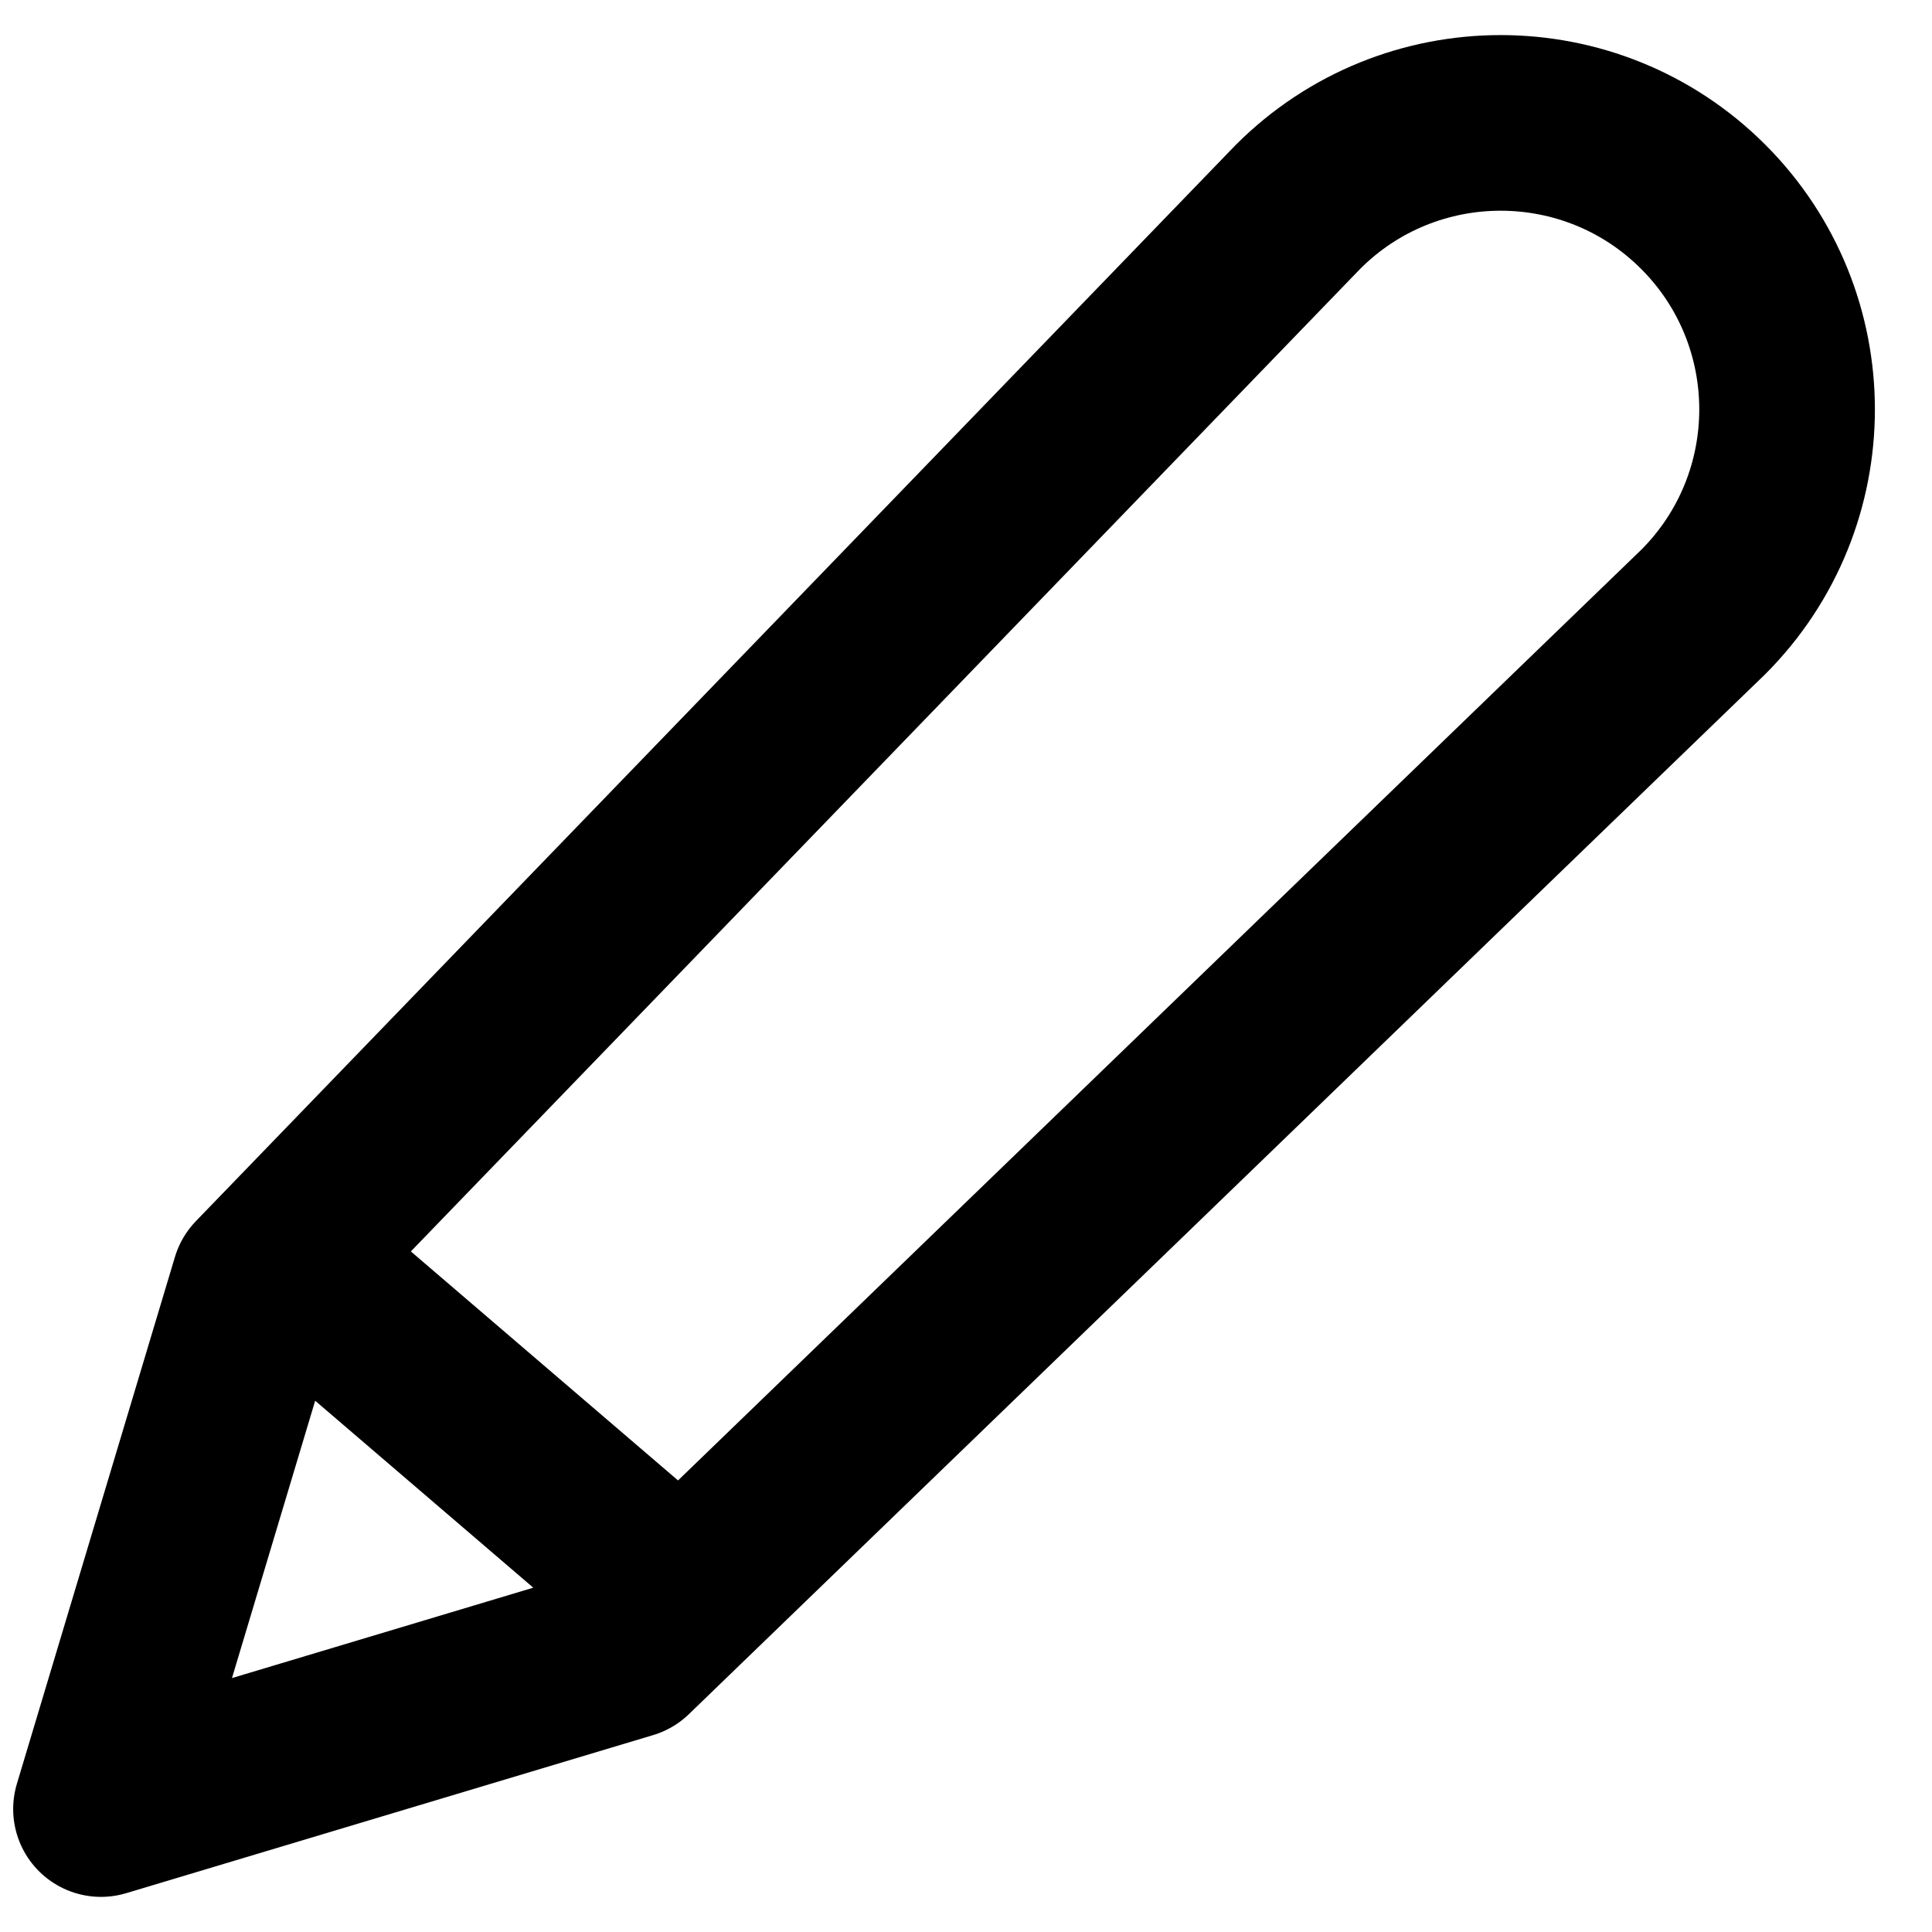
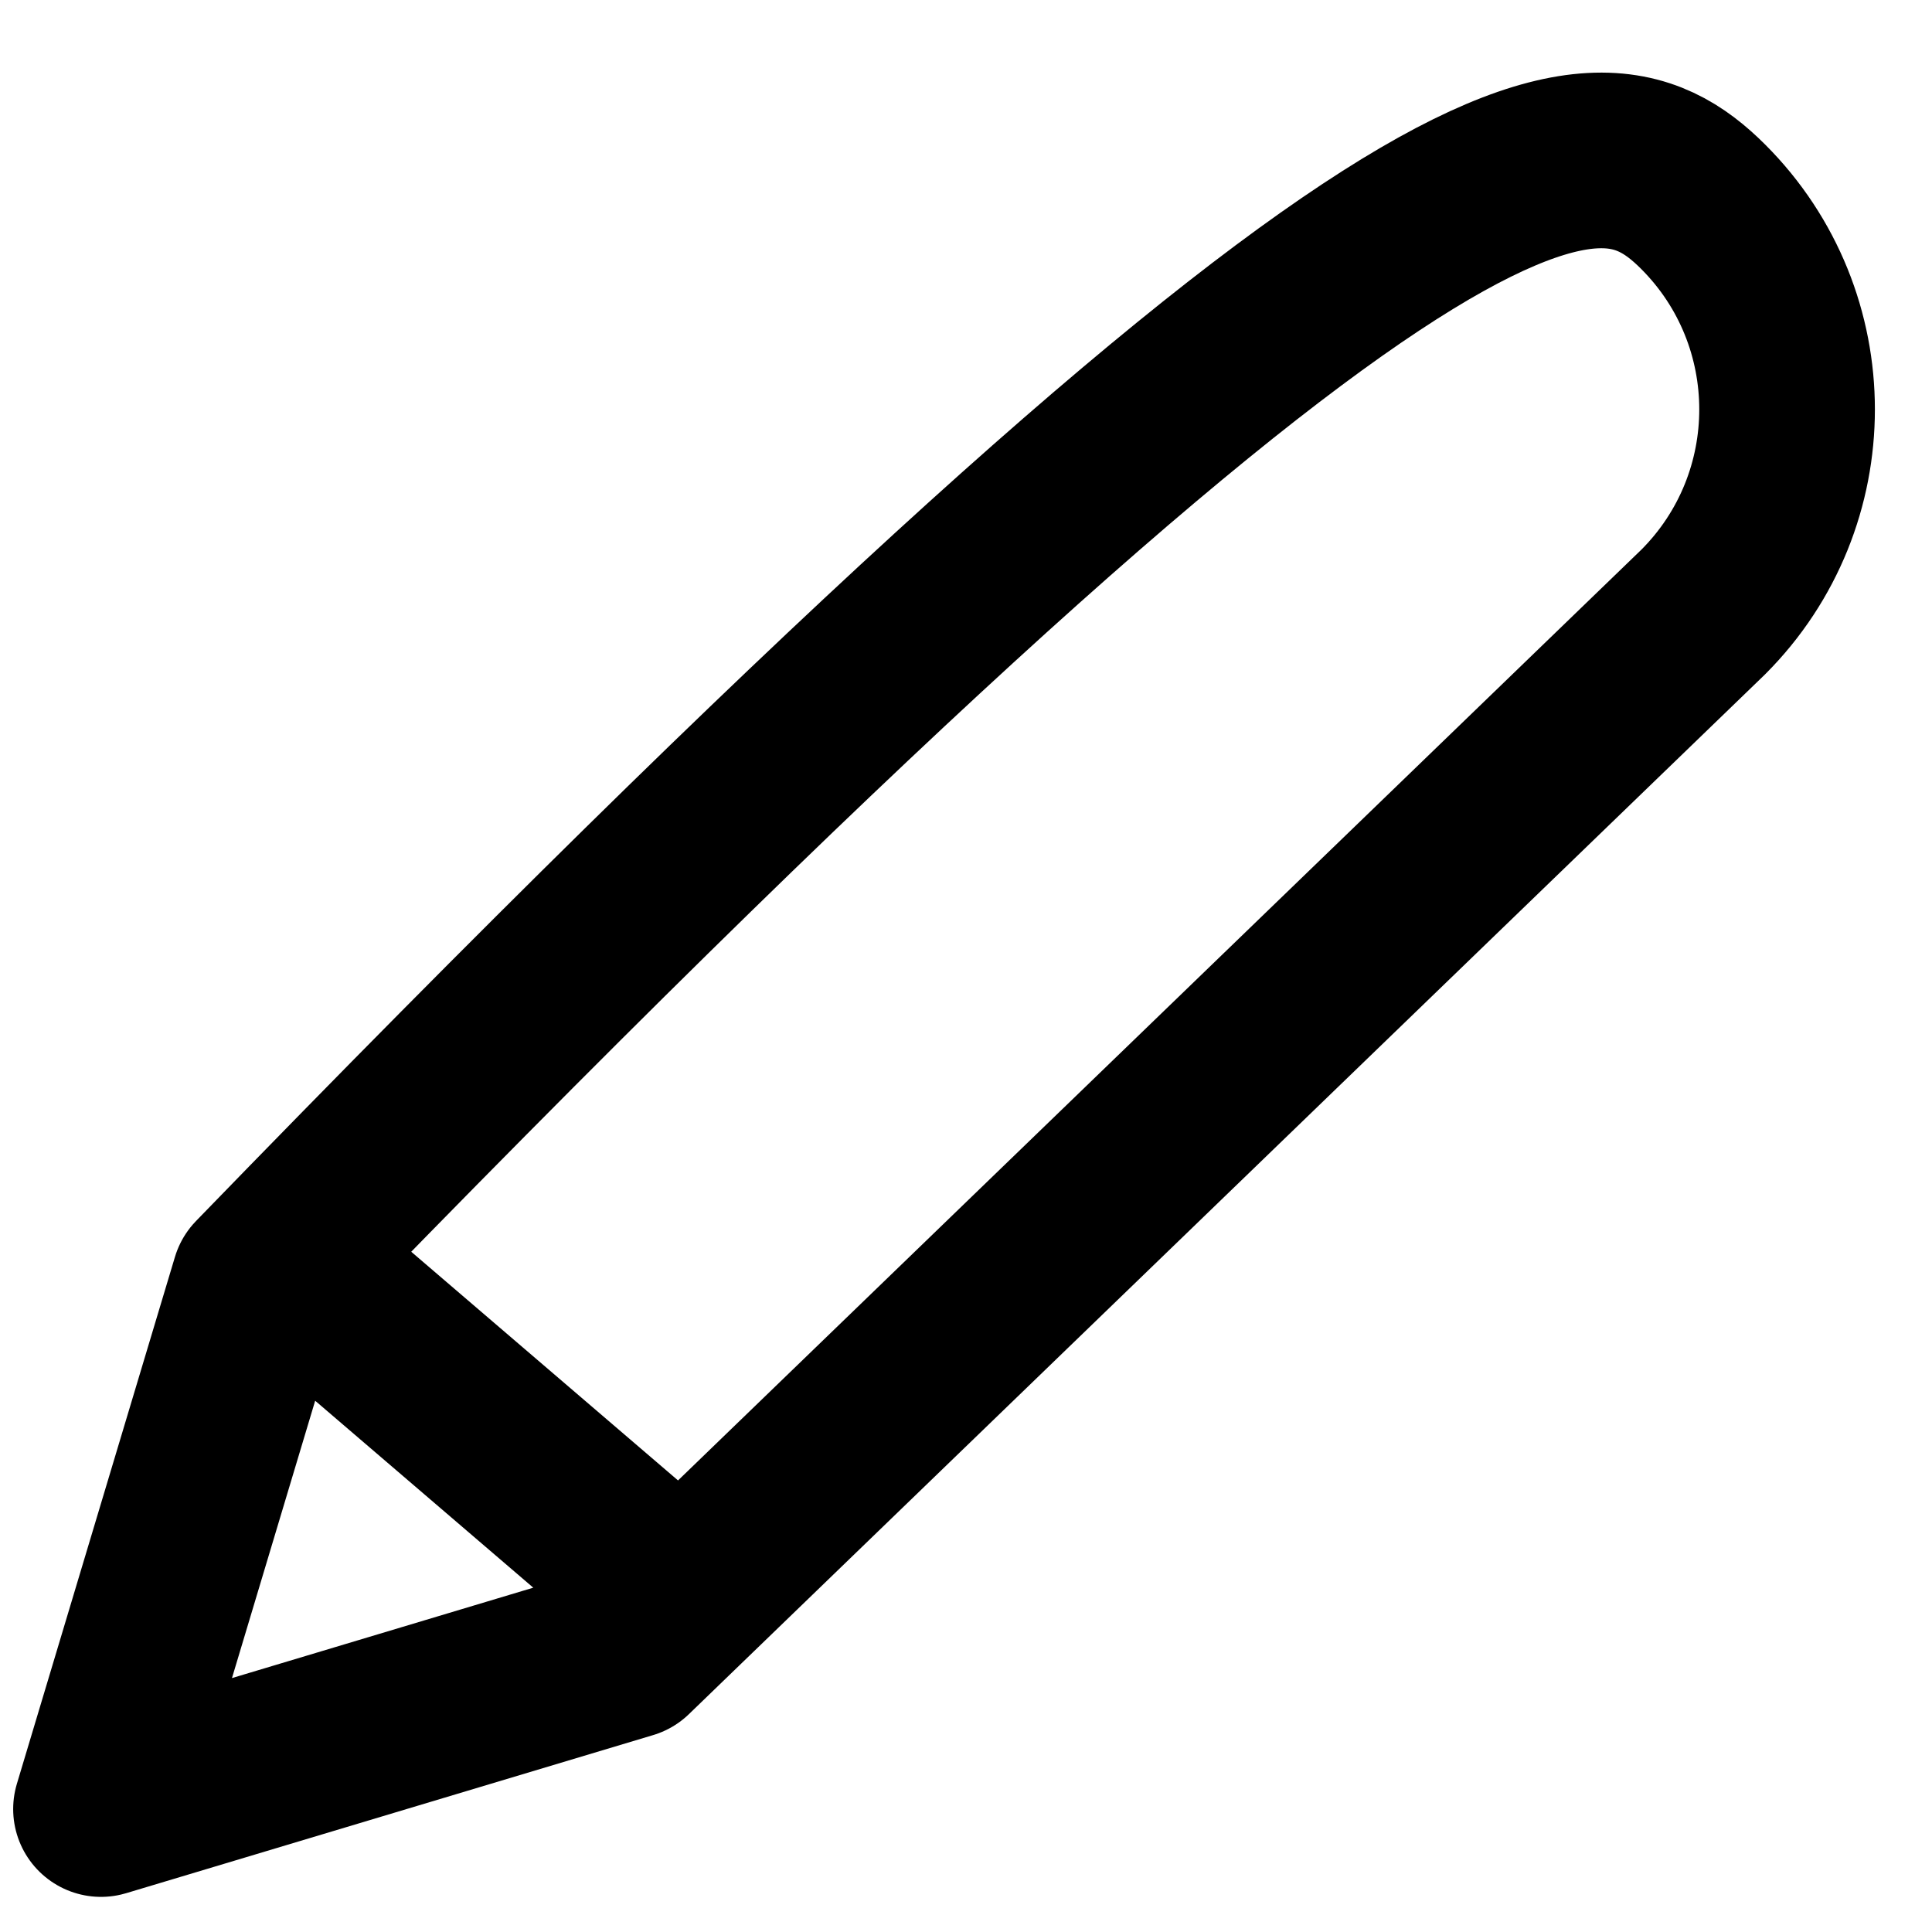
<svg xmlns="http://www.w3.org/2000/svg" width="22" height="22" viewBox="0 0 22 22" fill="none">
-   <path d="M3.55 14.6L7.75 18.2M2.95 14.6L14.781 2.355C16.055 1.081 18.121 1.081 19.395 2.355C20.668 3.629 20.668 5.695 19.395 6.969L7.15 18.8L1.15 20.6L2.95 14.6Z" stroke="black" stroke-width="2" stroke-linecap="round" stroke-linejoin="round" />
+   <path d="M3.55 14.6L7.75 18.2M2.95 14.6C16.055 1.081 18.121 1.081 19.395 2.355C20.668 3.629 20.668 5.695 19.395 6.969L7.15 18.8L1.15 20.6L2.95 14.6Z" stroke="black" stroke-width="2" stroke-linecap="round" stroke-linejoin="round" />
</svg>